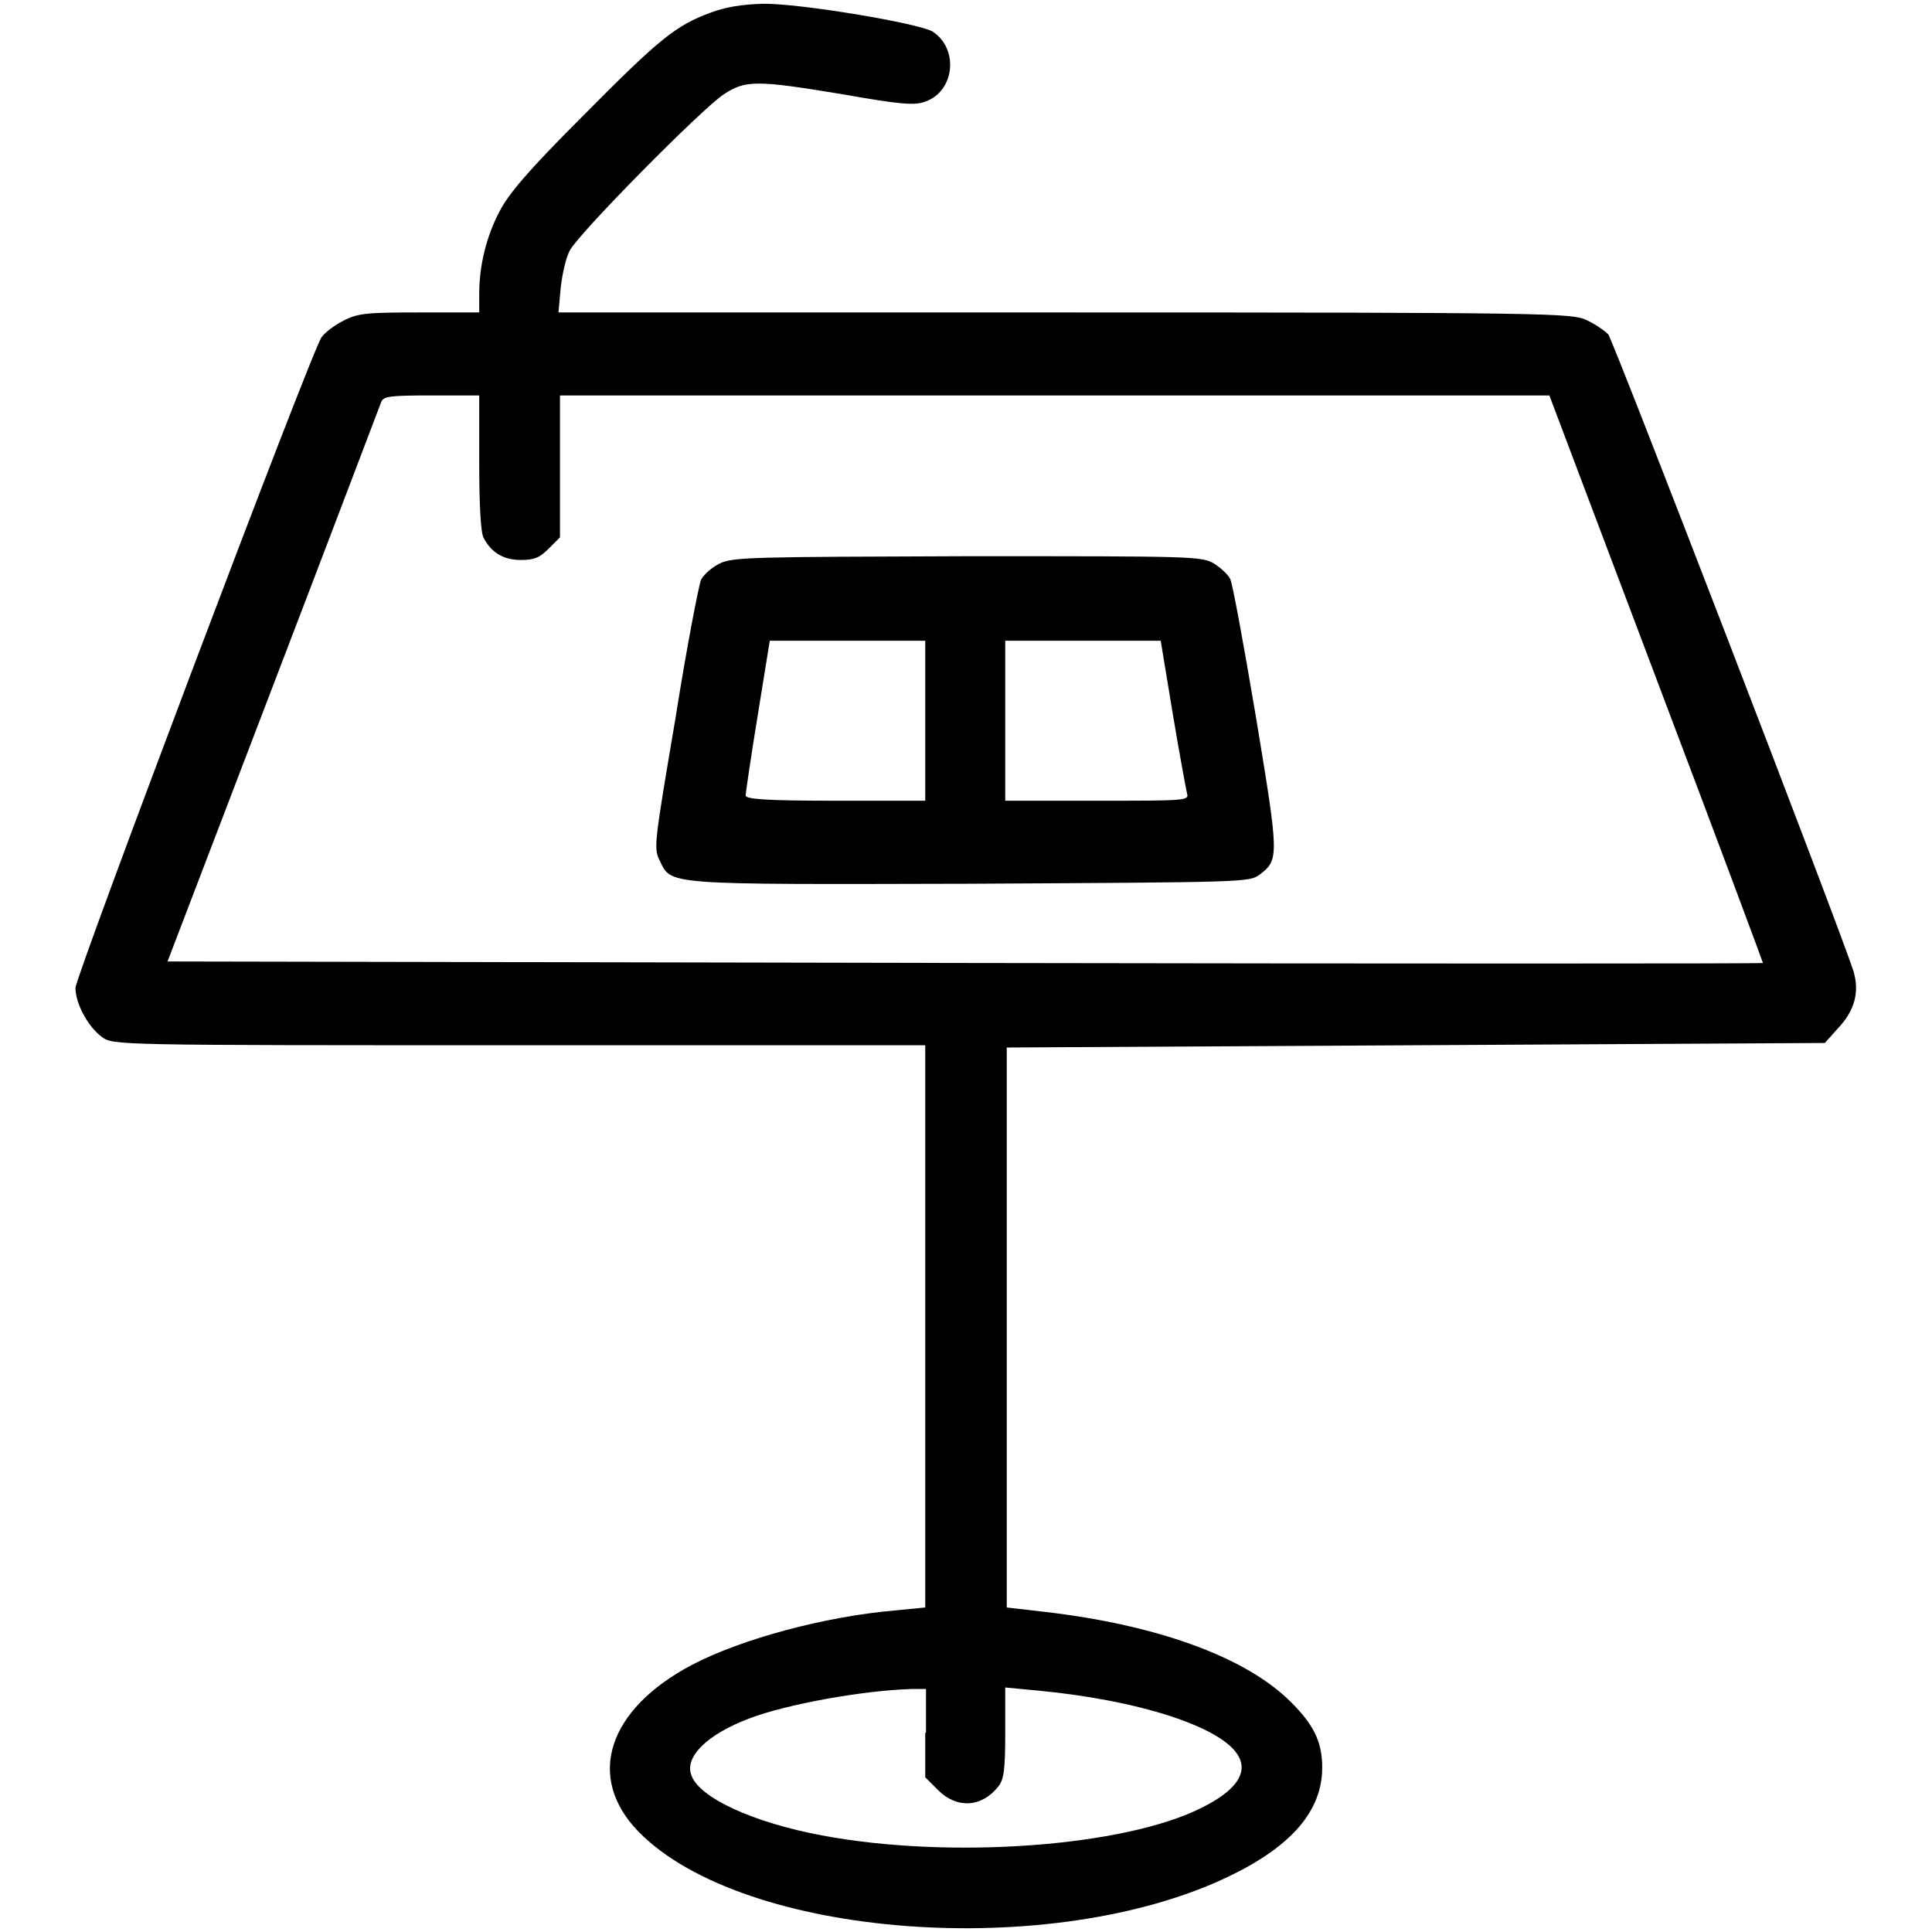
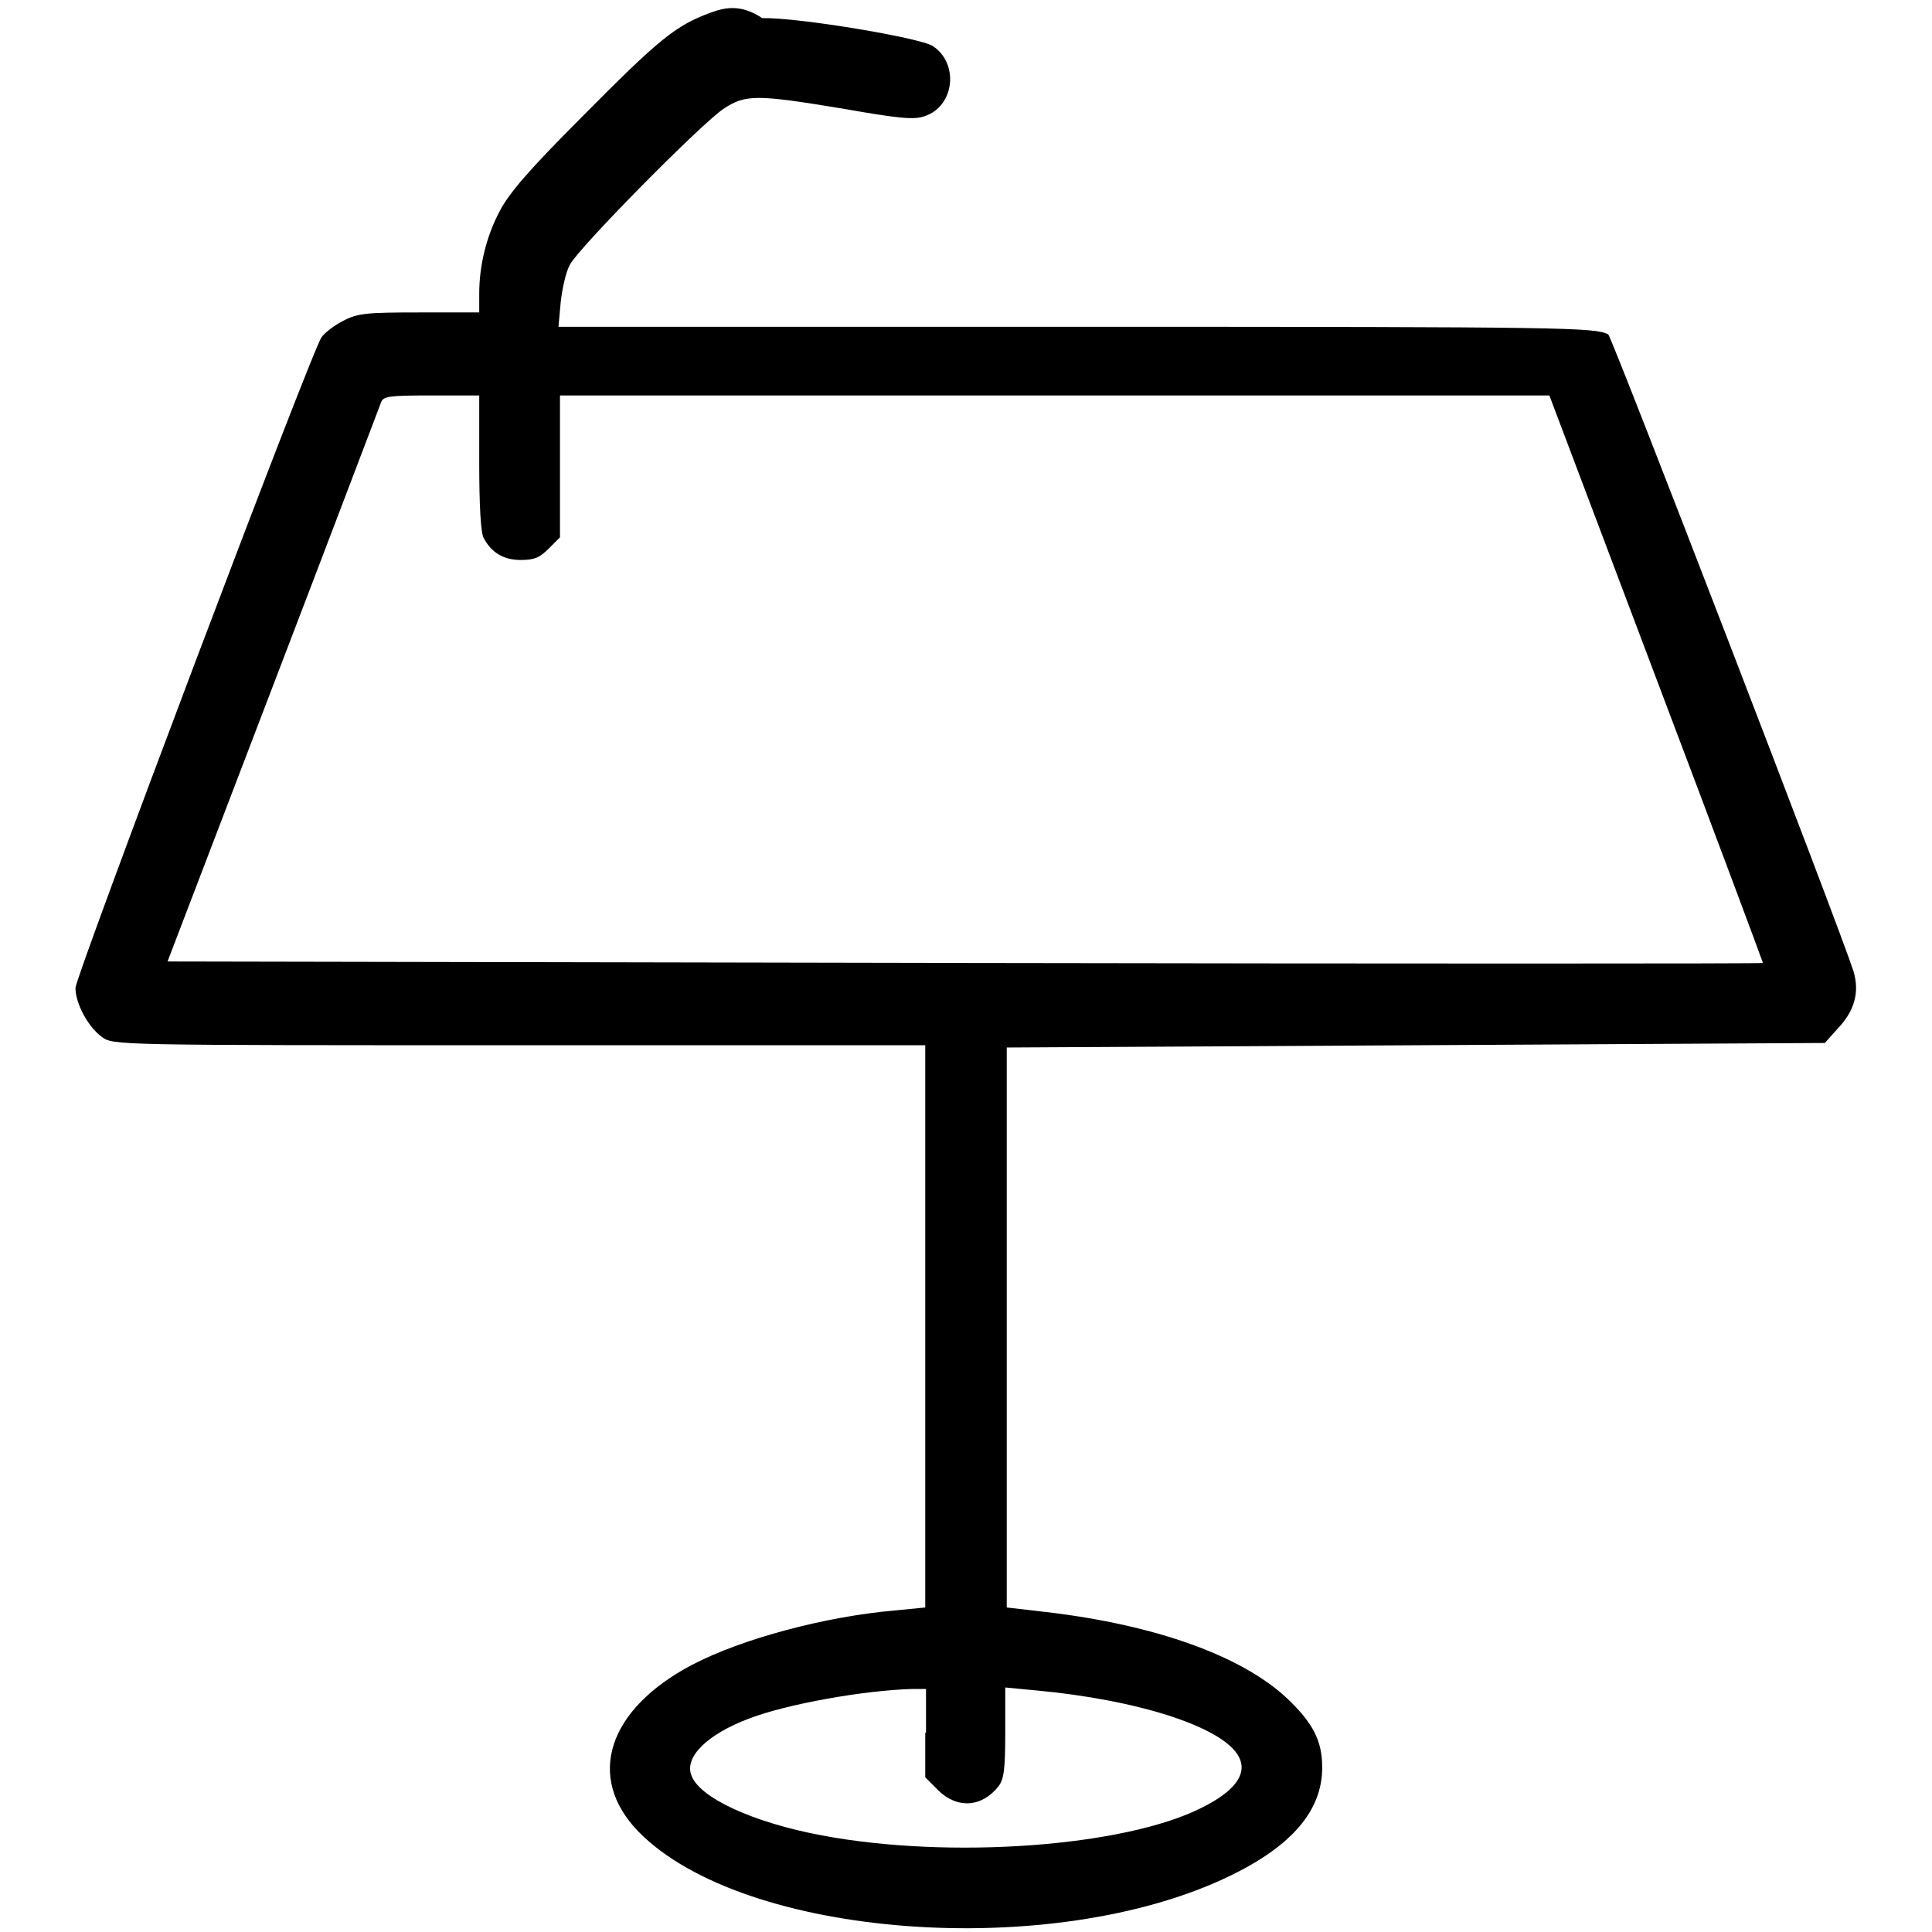
<svg xmlns="http://www.w3.org/2000/svg" version="1.1" x="0px" y="0px" viewBox="0 0 256 256" enable-background="new 0 0 256 256" xml:space="preserve">
  <g>
    <g>
      <g>
-         <path fill="#000000" d="M94.1,1.7c-4.6,1.7-6.8,3.5-17,13.8c-7.3,7.3-9.7,10.2-10.9,12.5c-1.8,3.4-2.7,7.3-2.7,10.9v2.5h-7.9c-7,0-8.2,0.1-10.1,1.1c-1.2,0.6-2.5,1.6-2.9,2.2C41.2,46.7,10,129.4,10,130.9c0,2.1,1.7,5.2,3.5,6.5c1.5,1.1,1.6,1.1,55.3,1.1h53.8v37.3V213l-4.1,0.4c-9.1,0.8-20.1,3.7-26.8,7.2c-11.2,5.9-14.1,14.9-7.1,22.1c13.9,14.2,54.9,17.2,78.3,5.9c8.3-4,12.3-8.7,12.3-14.4c0-3.5-1.2-5.9-4.7-9.2c-6-5.6-17.4-9.7-31.9-11.4l-5.2-0.6v-37.1v-37.1l54.2-0.3l54.2-0.3l1.7-1.9c2.3-2.4,2.9-4.9,2.1-7.6c-1.9-5.9-31.8-83.5-32.5-84.4c-0.5-0.5-1.8-1.4-2.9-1.9c-1.9-0.9-5.1-1-69.1-1H74l0.3-3.3c0.2-1.8,0.7-4,1.2-4.9c1.1-2.2,17.5-18.8,20.4-20.7c2.9-1.9,4.3-1.9,15.8,0c7.4,1.3,9.4,1.5,10.8,1c4-1.3,4.6-7,1.1-9.3c-1.7-1.1-17.8-3.8-22.6-3.7C98.3,0.6,96.2,0.9,94.1,1.7z M63.5,61.4c0,5.5,0.2,9.3,0.6,9.9c1,1.9,2.6,2.9,4.9,2.9c1.8,0,2.5-0.3,3.7-1.5l1.5-1.5v-9.4v-9.4h65.6h65.5L219.5,90c7.8,20.6,14.1,37.5,14.1,37.6c-0.1,0.1-47.7,0.1-105.8,0l-105.6-0.2l14-36.6c7.7-20.1,14.1-37,14.3-37.5c0.3-0.8,1.1-0.9,6.7-0.9h6.3V61.4L63.5,61.4z M122.6,229.6v5.9l1.7,1.7c2.5,2.5,5.8,2.3,8-0.5c0.7-0.9,0.9-2.1,0.9-7.1v-6l4.2,0.4c6.5,0.6,12.8,1.8,17.7,3.4c10.9,3.6,12.4,8,4.2,12.1c-10.2,5.2-33.4,6.9-50.4,3.7c-9.1-1.7-16.3-5-17.3-8c-0.9-2.4,2.1-5.4,7.7-7.5c5-1.9,15-3.7,21.5-3.9l1.9,0V229.6z" />
-         <path fill="#000000" d="M95.3,74.7c-1,0.5-2,1.4-2.4,2.1c-0.3,0.7-1.9,8.9-3.4,18.4c-2.8,16.5-2.9,17.2-2.1,18.8c1.6,3.3,0.3,3.2,41.2,3.1c36.6-0.2,36.9-0.2,38.3-1.2c2.6-2,2.6-2.3-0.5-21c-1.6-9.5-3.1-17.7-3.4-18.2c-0.3-0.6-1.3-1.5-2.1-2c-1.6-1-2.8-1-32.7-1C99.6,73.8,97,73.8,95.3,74.7z M122.6,95.5v10.6h-11.9c-9.1,0-11.9-0.2-11.9-0.7c0-0.3,0.7-5.1,1.6-10.6l1.6-9.9h10.3h10.3V95.5z M155.4,94.6c0.9,5.4,1.8,10.2,1.9,10.6c0.3,0.9-0.6,0.9-11.9,0.9h-12.2V95.5V84.9h10.3h10.3L155.4,94.6z" />
+         <path fill="#000000" d="M94.1,1.7c-4.6,1.7-6.8,3.5-17,13.8c-7.3,7.3-9.7,10.2-10.9,12.5c-1.8,3.4-2.7,7.3-2.7,10.9v2.5h-7.9c-7,0-8.2,0.1-10.1,1.1c-1.2,0.6-2.5,1.6-2.9,2.2C41.2,46.7,10,129.4,10,130.9c0,2.1,1.7,5.2,3.5,6.5c1.5,1.1,1.6,1.1,55.3,1.1h53.8v37.3V213l-4.1,0.4c-9.1,0.8-20.1,3.7-26.8,7.2c-11.2,5.9-14.1,14.9-7.1,22.1c13.9,14.2,54.9,17.2,78.3,5.9c8.3-4,12.3-8.7,12.3-14.4c0-3.5-1.2-5.9-4.7-9.2c-6-5.6-17.4-9.7-31.9-11.4l-5.2-0.6v-37.1v-37.1l54.2-0.3l54.2-0.3l1.7-1.9c2.3-2.4,2.9-4.9,2.1-7.6c-1.9-5.9-31.8-83.5-32.5-84.4c-1.9-0.9-5.1-1-69.1-1H74l0.3-3.3c0.2-1.8,0.7-4,1.2-4.9c1.1-2.2,17.5-18.8,20.4-20.7c2.9-1.9,4.3-1.9,15.8,0c7.4,1.3,9.4,1.5,10.8,1c4-1.3,4.6-7,1.1-9.3c-1.7-1.1-17.8-3.8-22.6-3.7C98.3,0.6,96.2,0.9,94.1,1.7z M63.5,61.4c0,5.5,0.2,9.3,0.6,9.9c1,1.9,2.6,2.9,4.9,2.9c1.8,0,2.5-0.3,3.7-1.5l1.5-1.5v-9.4v-9.4h65.6h65.5L219.5,90c7.8,20.6,14.1,37.5,14.1,37.6c-0.1,0.1-47.7,0.1-105.8,0l-105.6-0.2l14-36.6c7.7-20.1,14.1-37,14.3-37.5c0.3-0.8,1.1-0.9,6.7-0.9h6.3V61.4L63.5,61.4z M122.6,229.6v5.9l1.7,1.7c2.5,2.5,5.8,2.3,8-0.5c0.7-0.9,0.9-2.1,0.9-7.1v-6l4.2,0.4c6.5,0.6,12.8,1.8,17.7,3.4c10.9,3.6,12.4,8,4.2,12.1c-10.2,5.2-33.4,6.9-50.4,3.7c-9.1-1.7-16.3-5-17.3-8c-0.9-2.4,2.1-5.4,7.7-7.5c5-1.9,15-3.7,21.5-3.9l1.9,0V229.6z" />
      </g>
    </g>
  </g>
</svg>